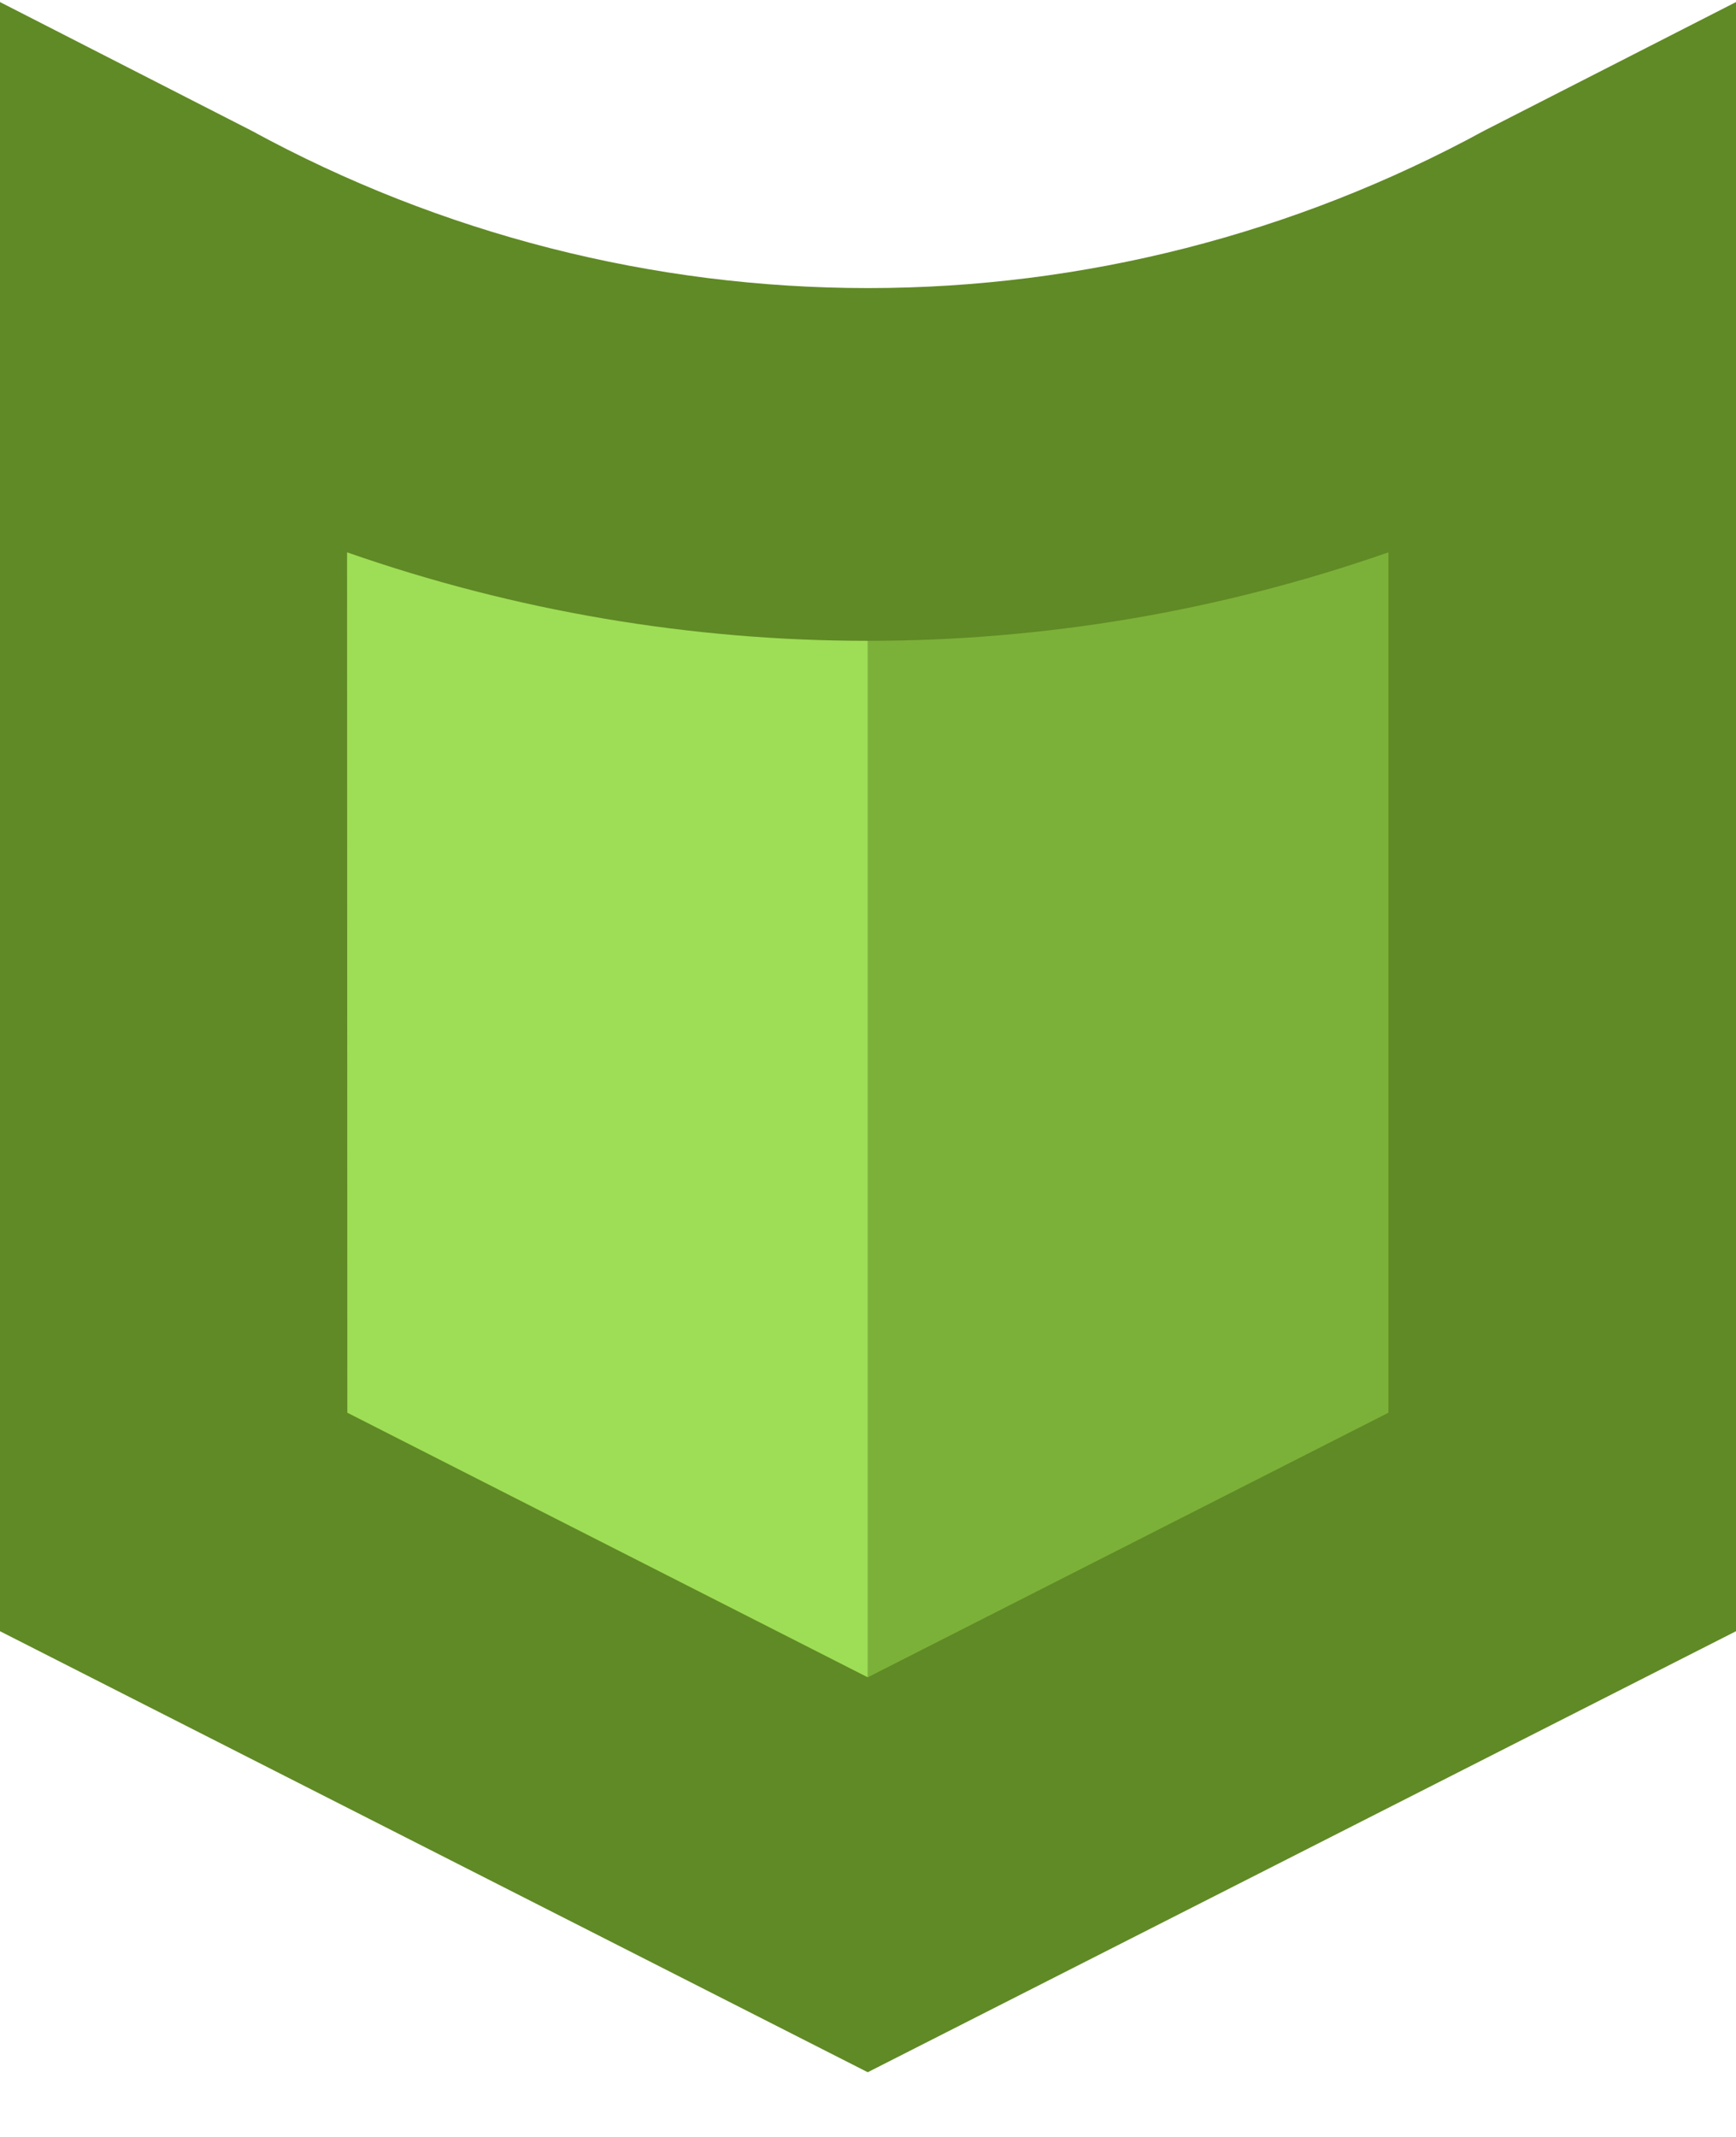
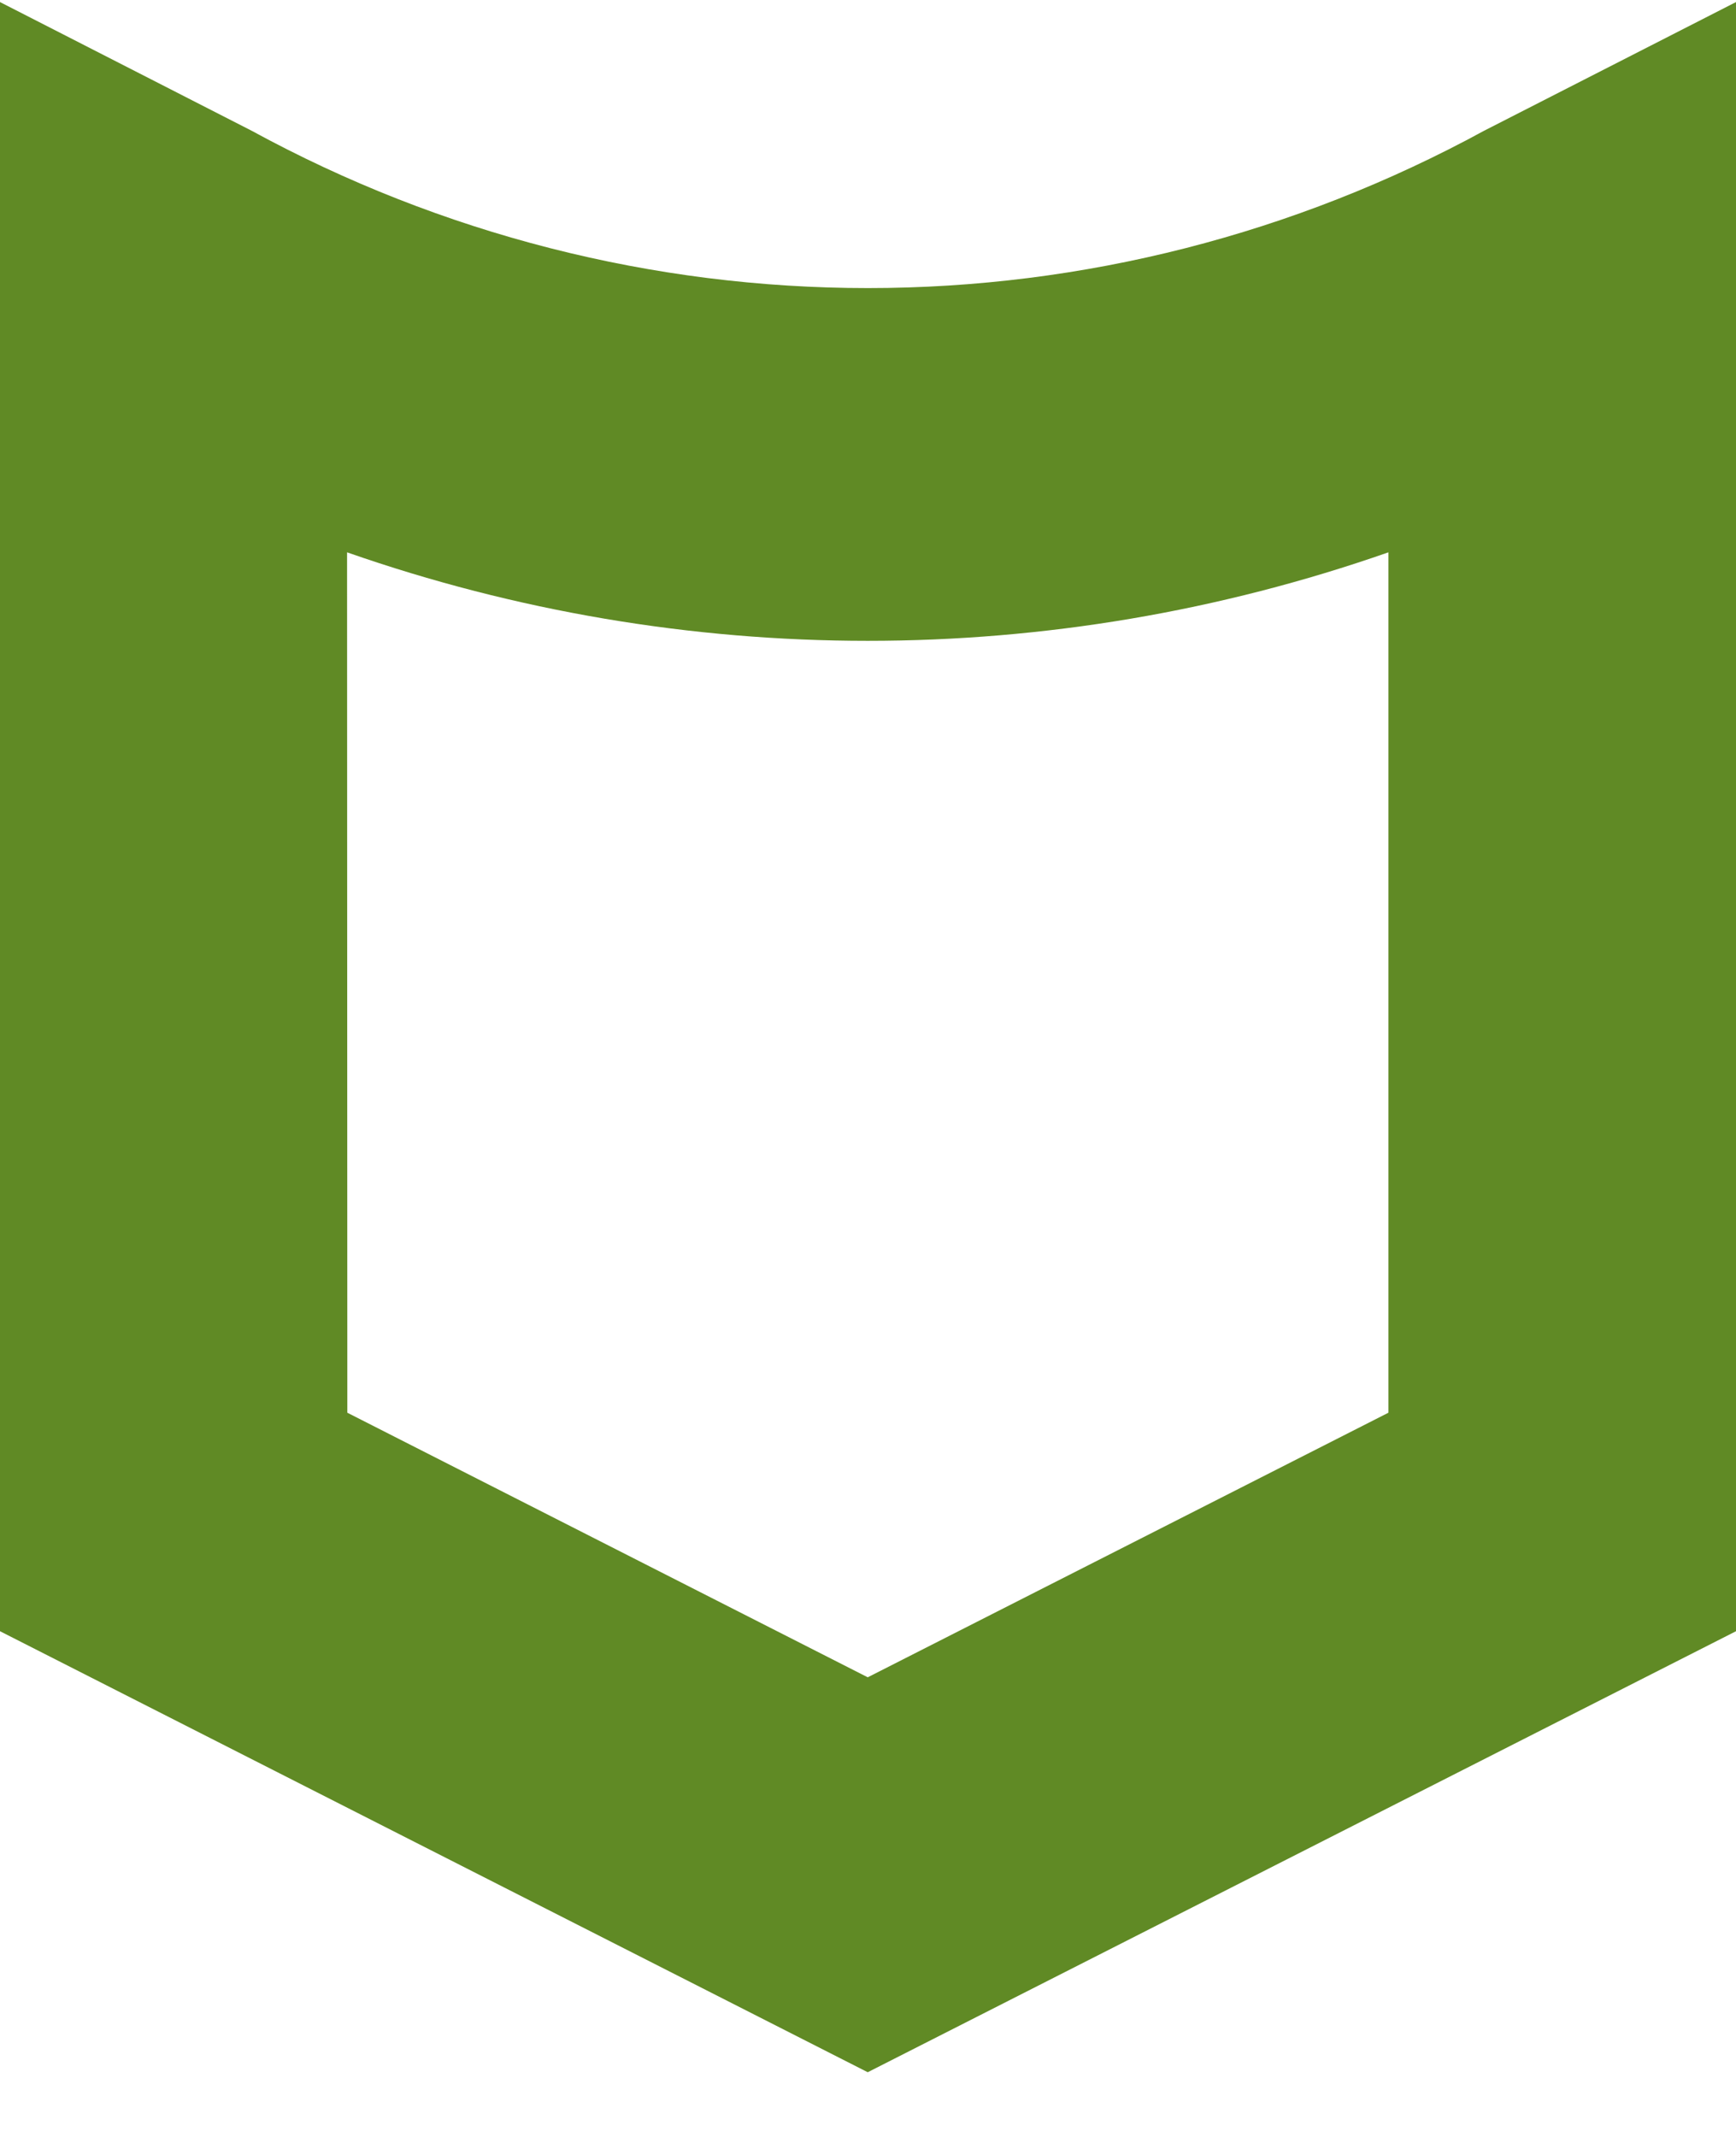
<svg xmlns="http://www.w3.org/2000/svg" width="26" height="32" viewBox="0 0 26 32" fill="none">
  <g clip-path="url(#clip0_12796_95026)">
-     <path d="M12.994 27.372L4.297 24.428L3.883 6.762H12.994V27.372Z" fill="#9EDE56" />
-     <path d="M20.861 25.69L12.992 27.372V6.762H21.275L20.861 25.69Z" fill="#7CB139" />
    <path d="M12.996 31.031L0 24.427V0.031L3.769 1.958C6.606 3.505 9.777 4.314 12.998 4.314C16.219 4.314 19.389 3.505 22.227 1.958L26 0.031V24.427L12.996 31.031ZM5.202 21.155L12.996 25.117L20.794 21.155V8.271C15.741 10.038 10.251 10.038 5.198 8.271L5.202 21.155Z" fill="#608A25" />
  </g>
  <defs>
    <clipPath id="clip0_12796_95026">
      <rect width="26" height="31" fill="white" transform="translate(0 0.031)" />
    </clipPath>
  </defs>
</svg>